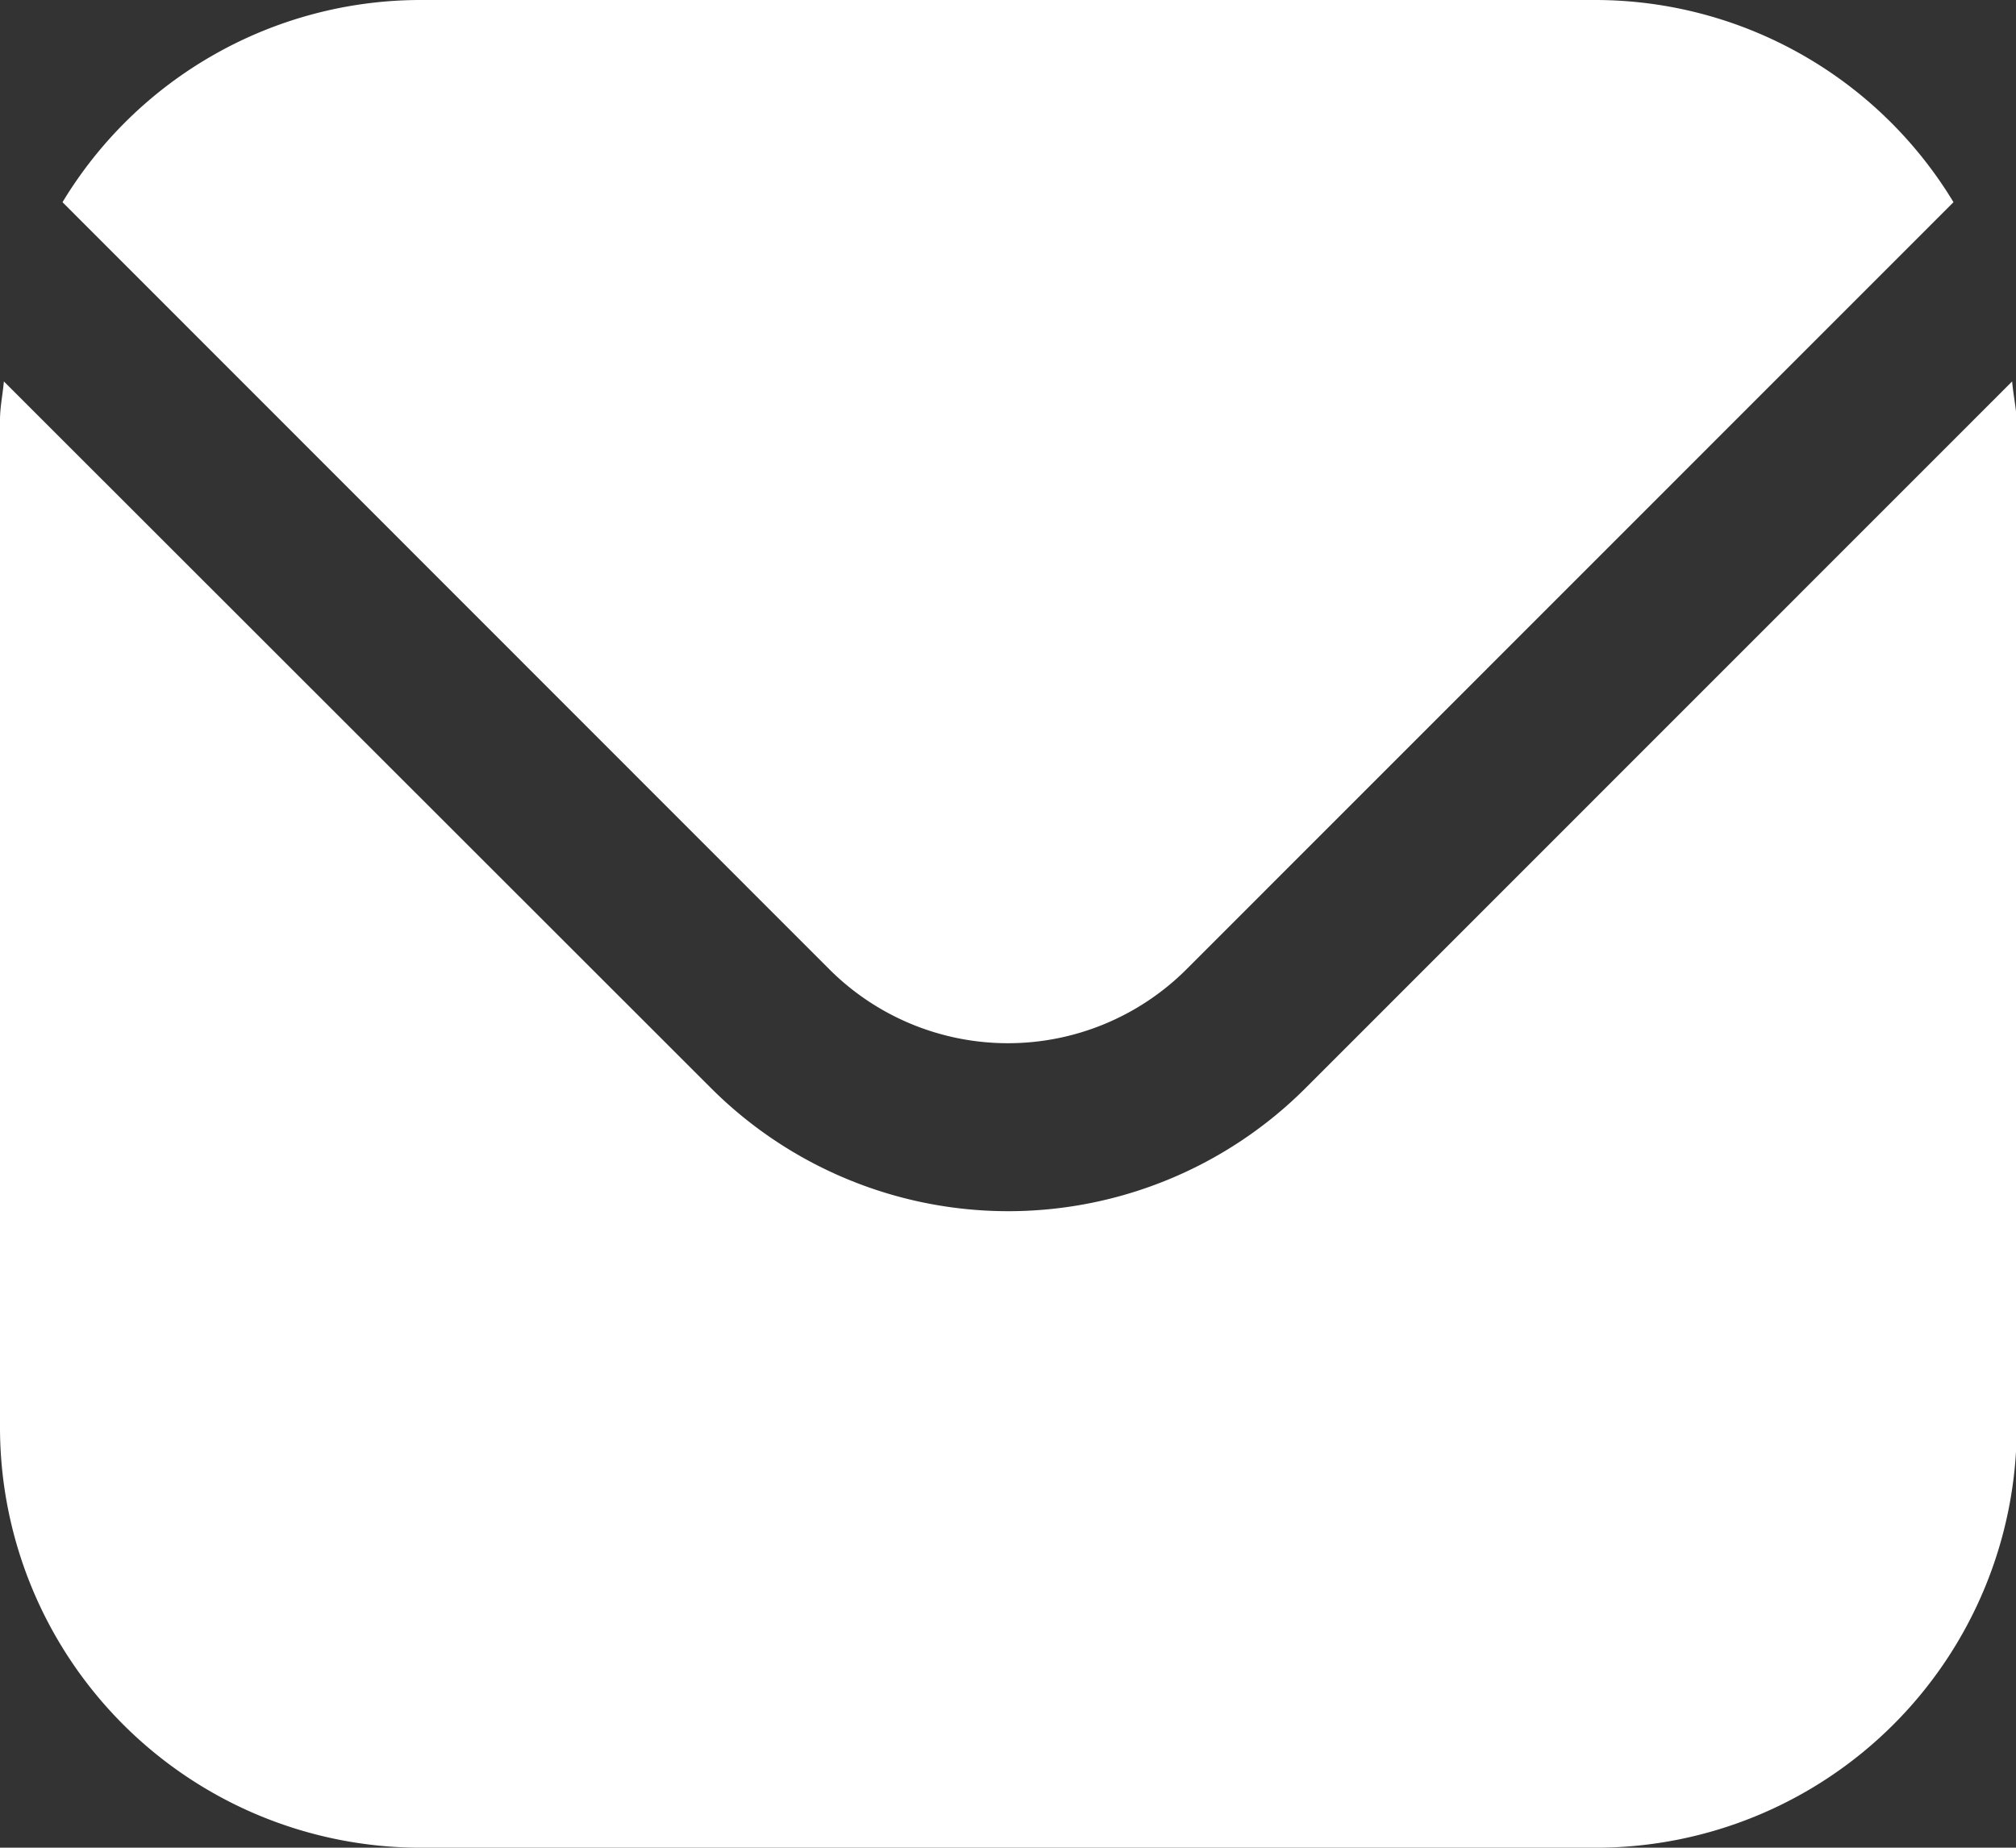
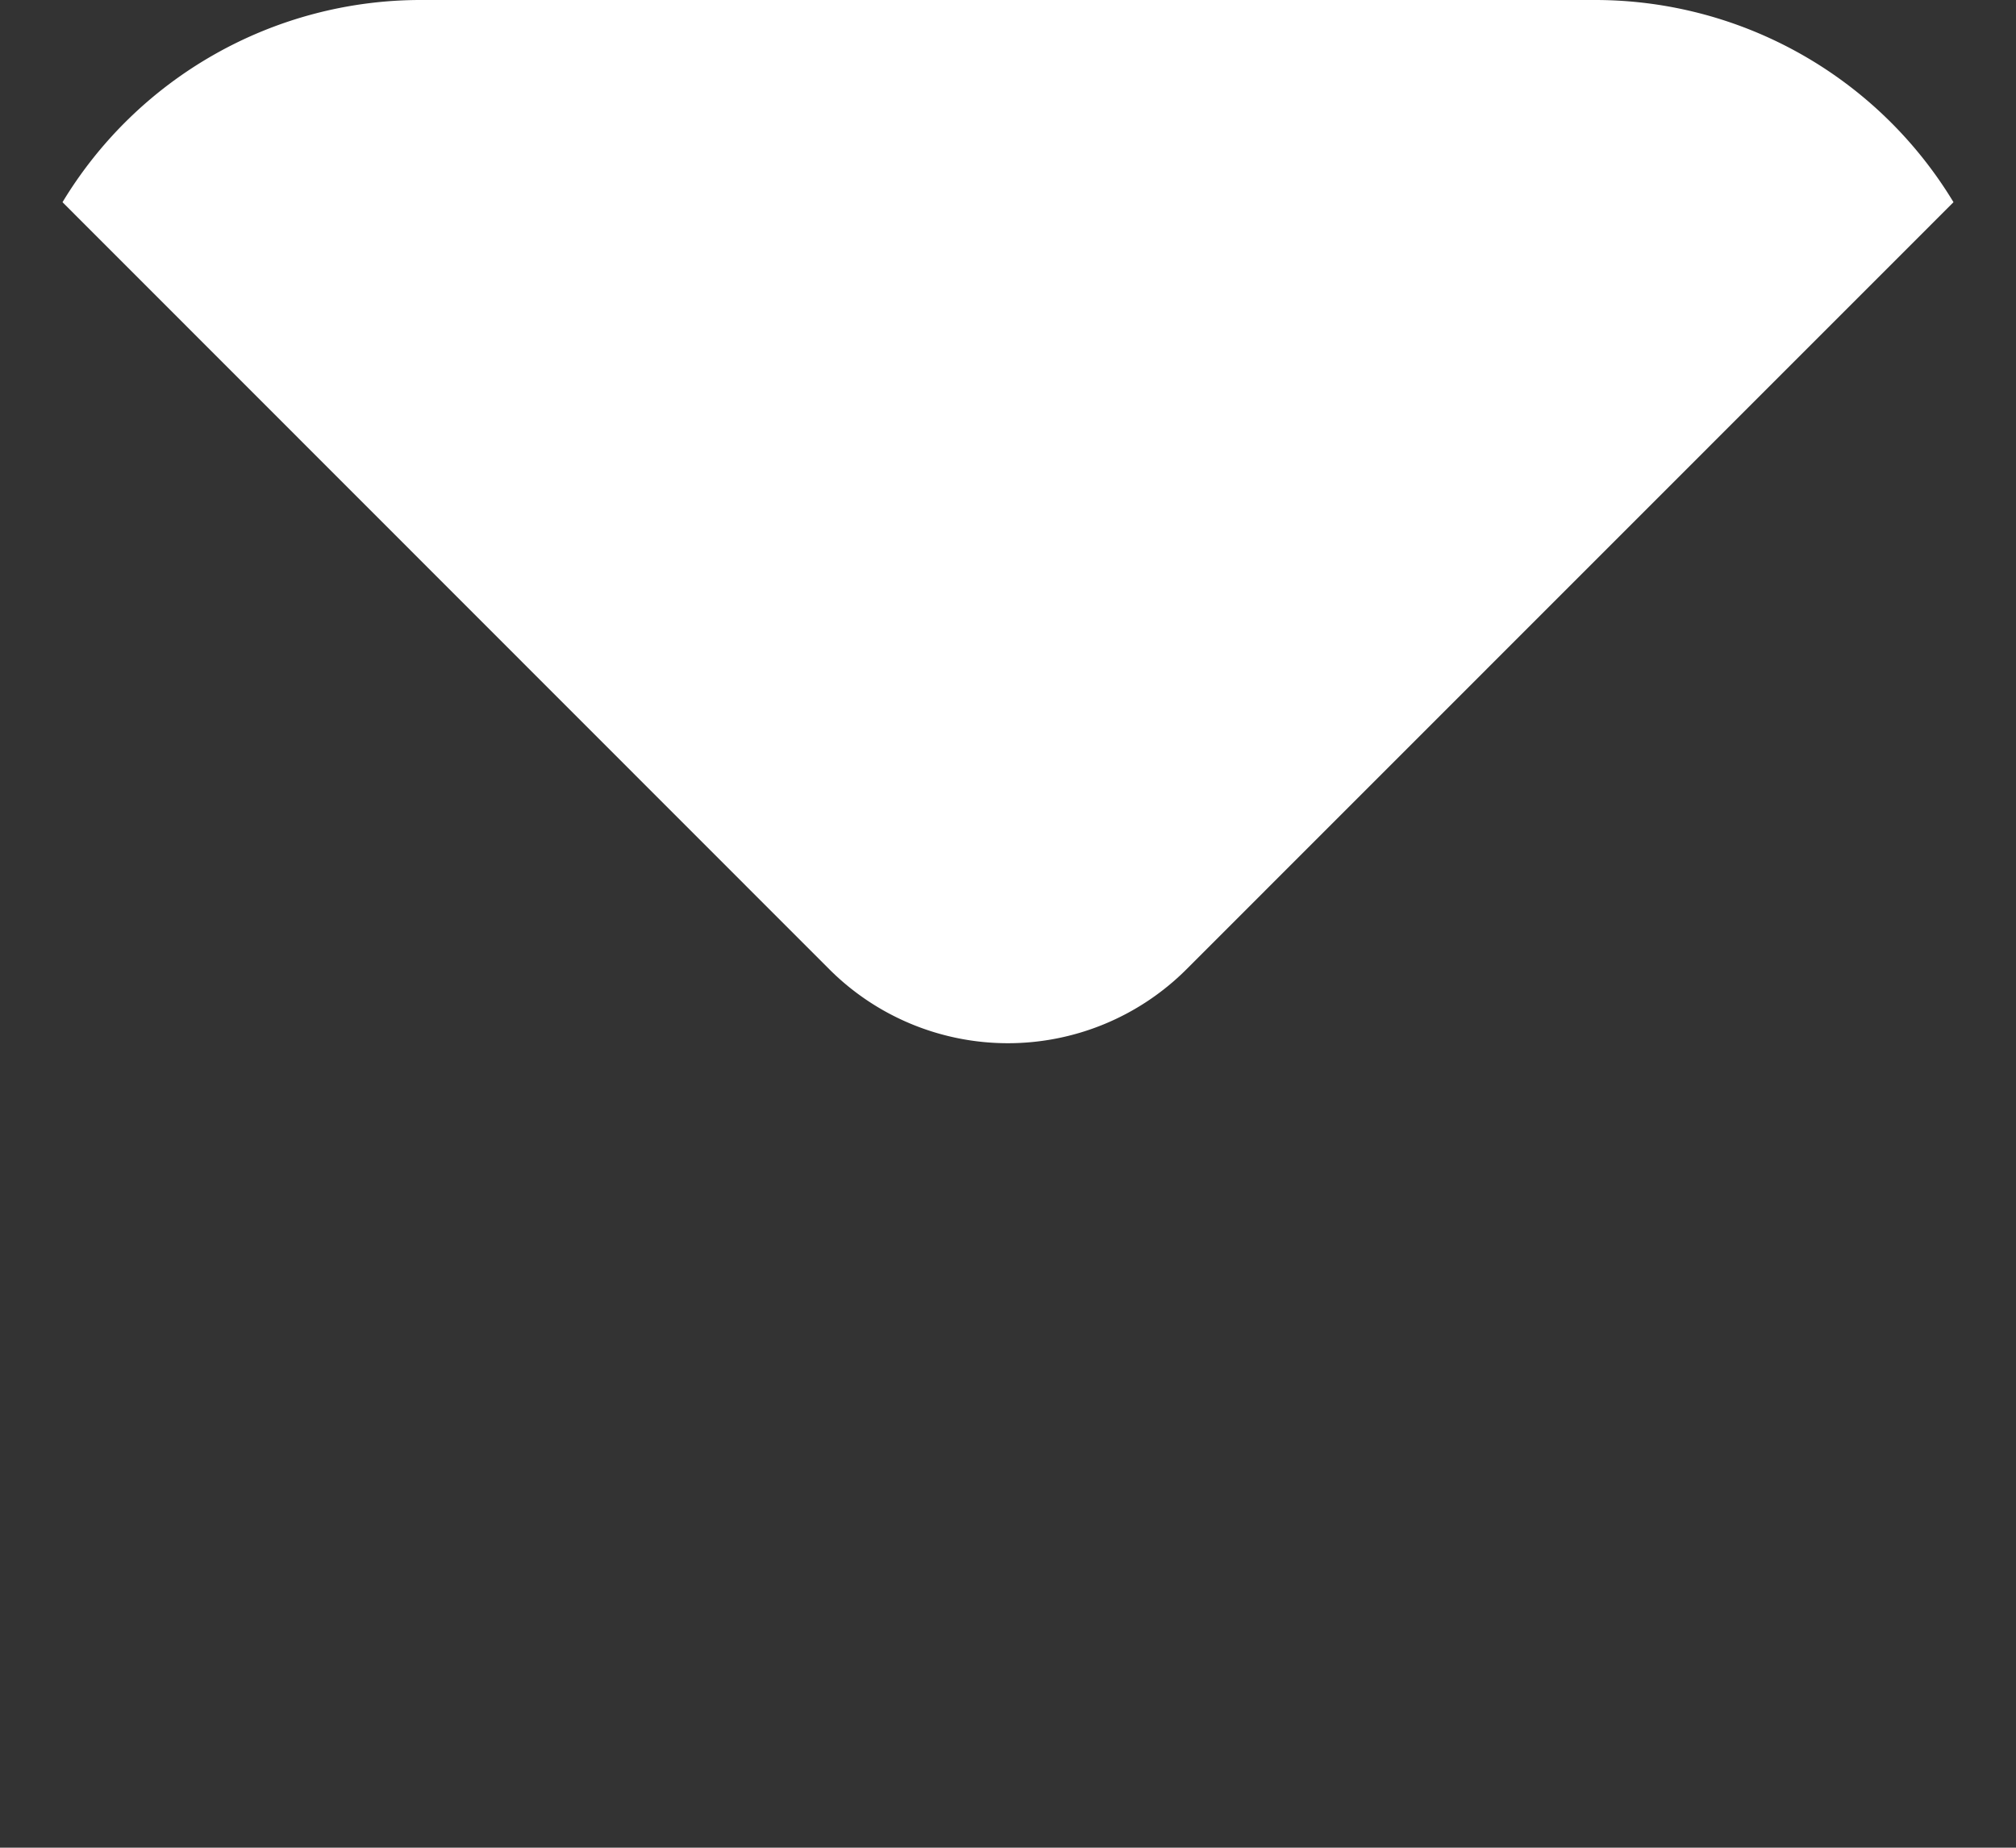
<svg xmlns="http://www.w3.org/2000/svg" viewBox="0 0 109.66 100.52">
  <rect x="0" y="0" width="109.66" height="100.52" fill="#333333" stroke="none" />
  <defs>
    <style>.cls-1{fill:#fff;}</style>
  </defs>
  <g id="Layer_2" data-name="Layer 2">
    <g id="Layer_1-2" data-name="Layer 1">
-       <path class="cls-1" d="M109.45,20.75,71,59.21a22.87,22.87,0,0,1-32.31,0L.21,20.75c-.06.72-.21,1.38-.21,2.1V77.67a22.88,22.88,0,0,0,22.85,22.85h64a22.89,22.89,0,0,0,22.85-22.85V22.85C109.66,22.13,109.51,21.47,109.45,20.75Z" />
      <path class="cls-1" d="M64.52,52.75,106.26,11A22.78,22.78,0,0,0,86.81,0h-64A22.77,22.77,0,0,0,3.4,11L45.13,52.75A13.74,13.74,0,0,0,64.52,52.75Z" />
    </g>
  </g>
</svg>